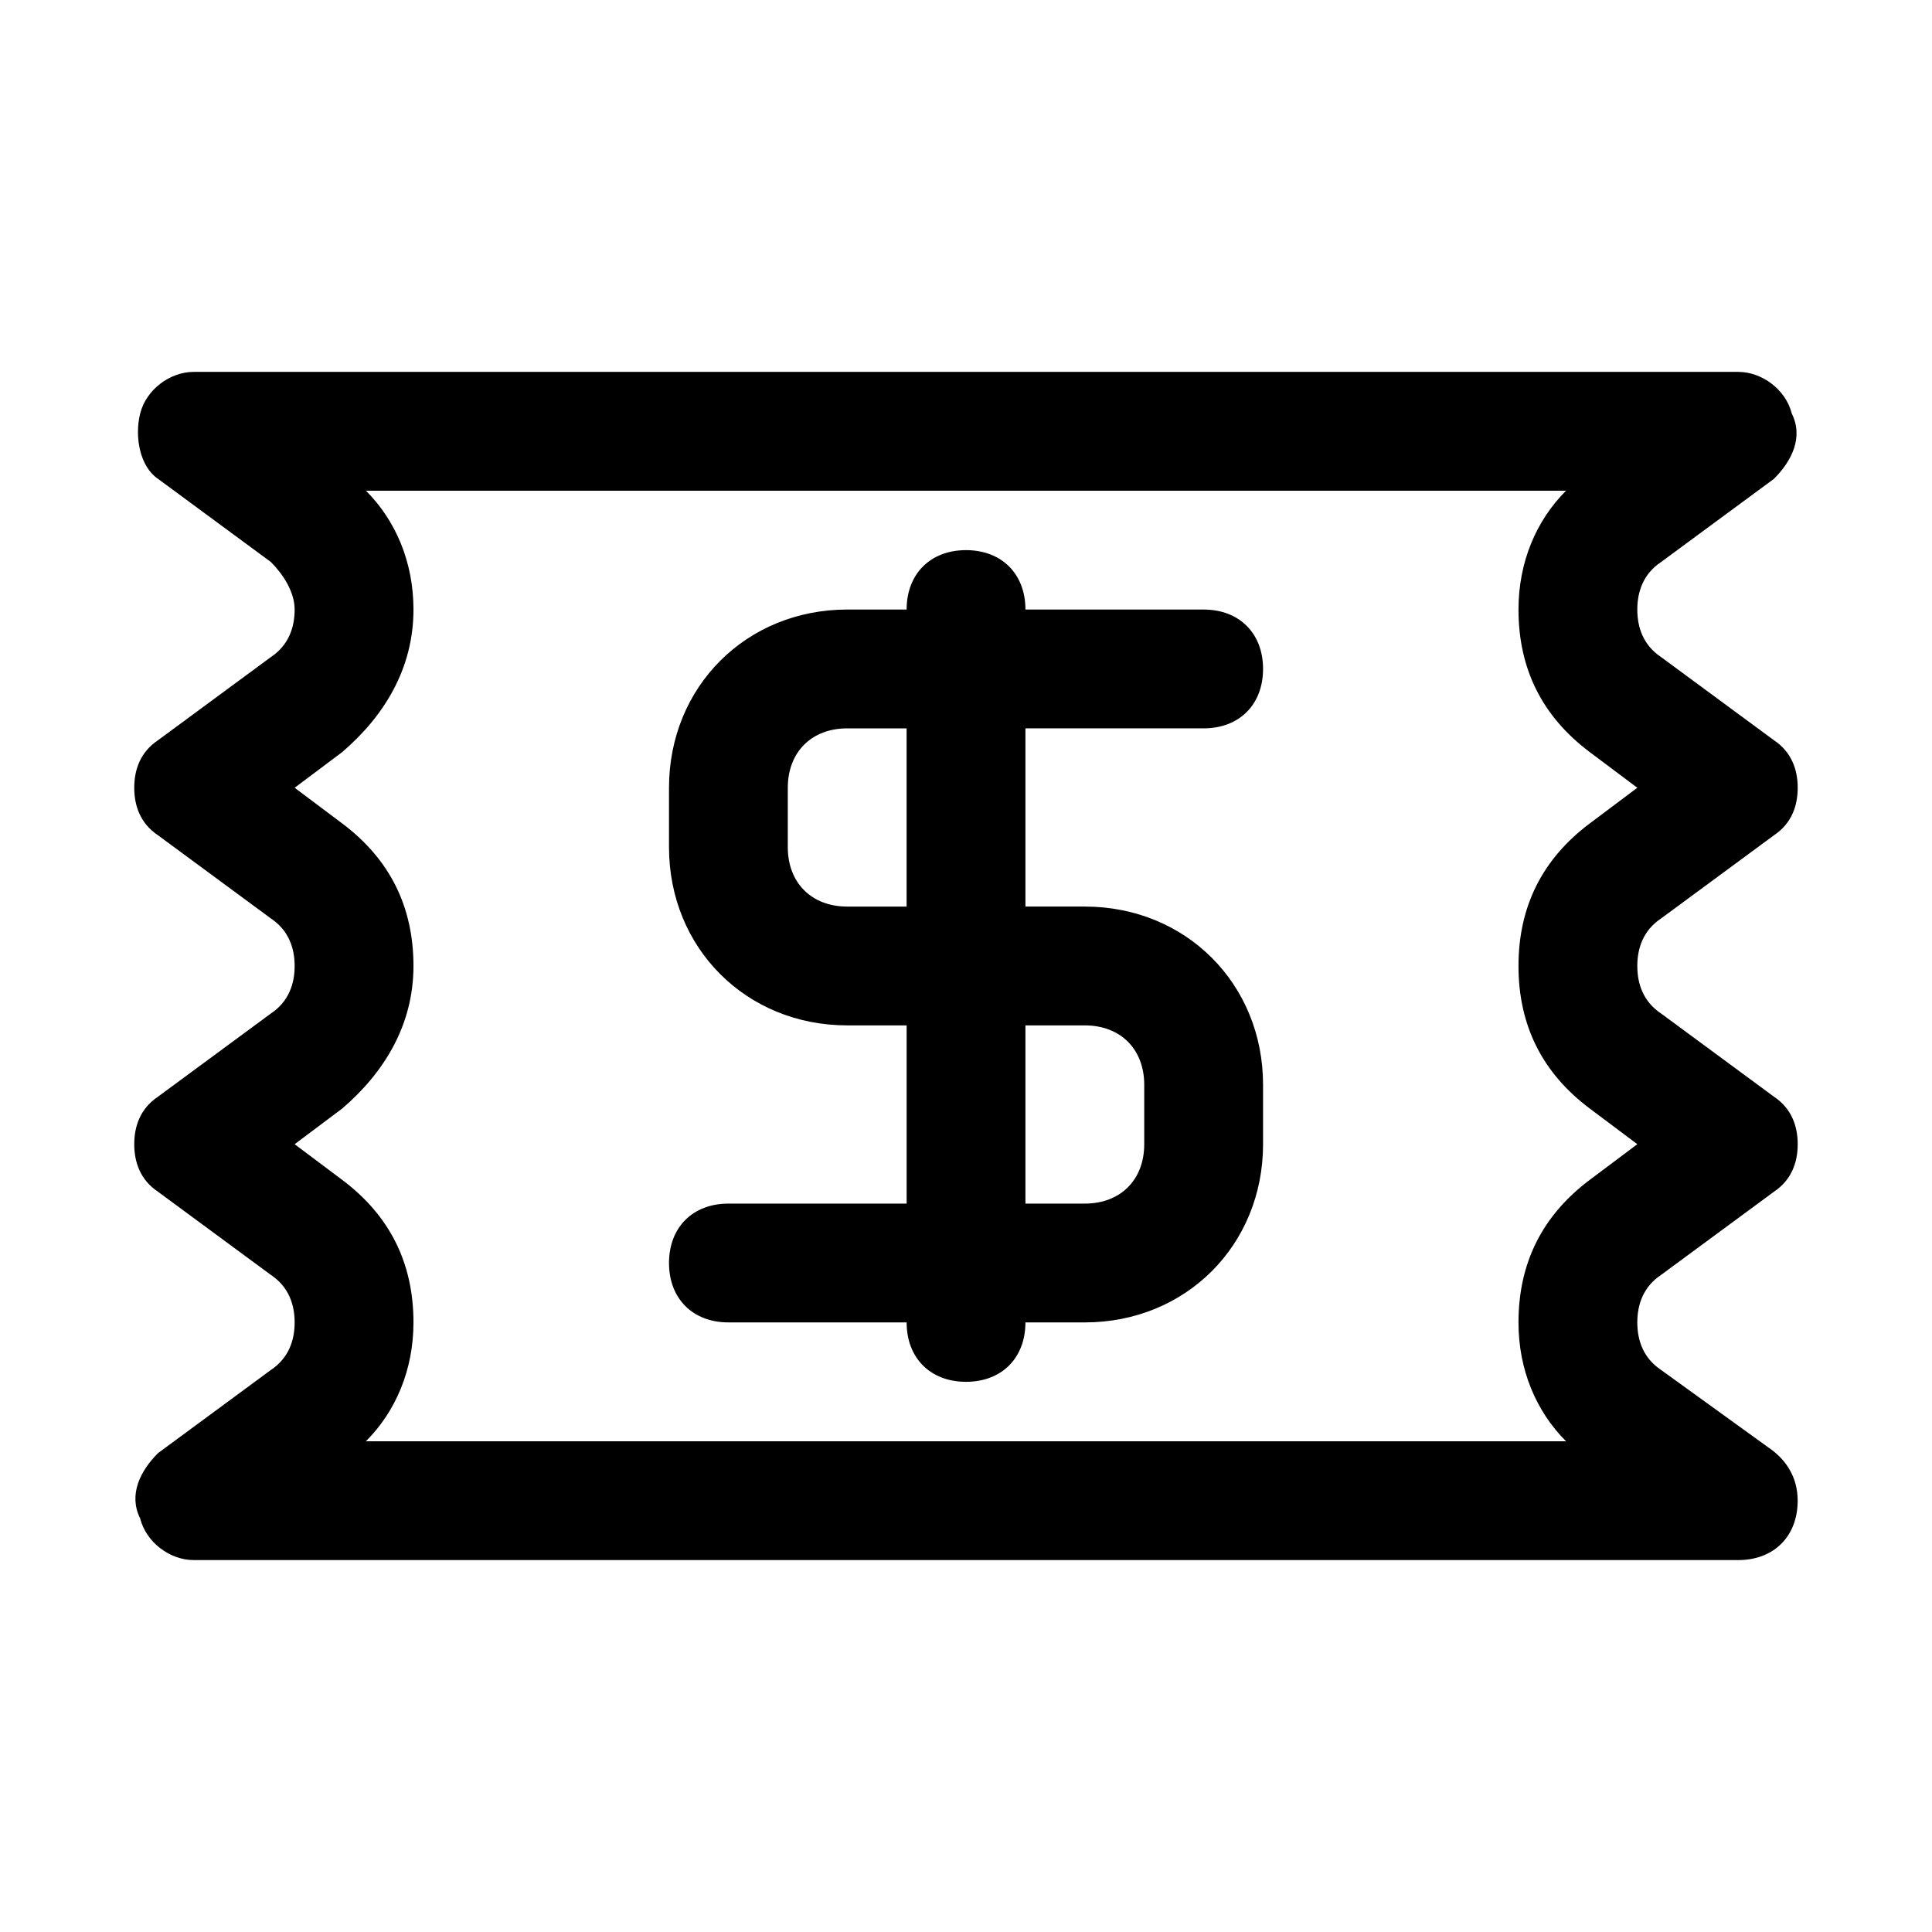
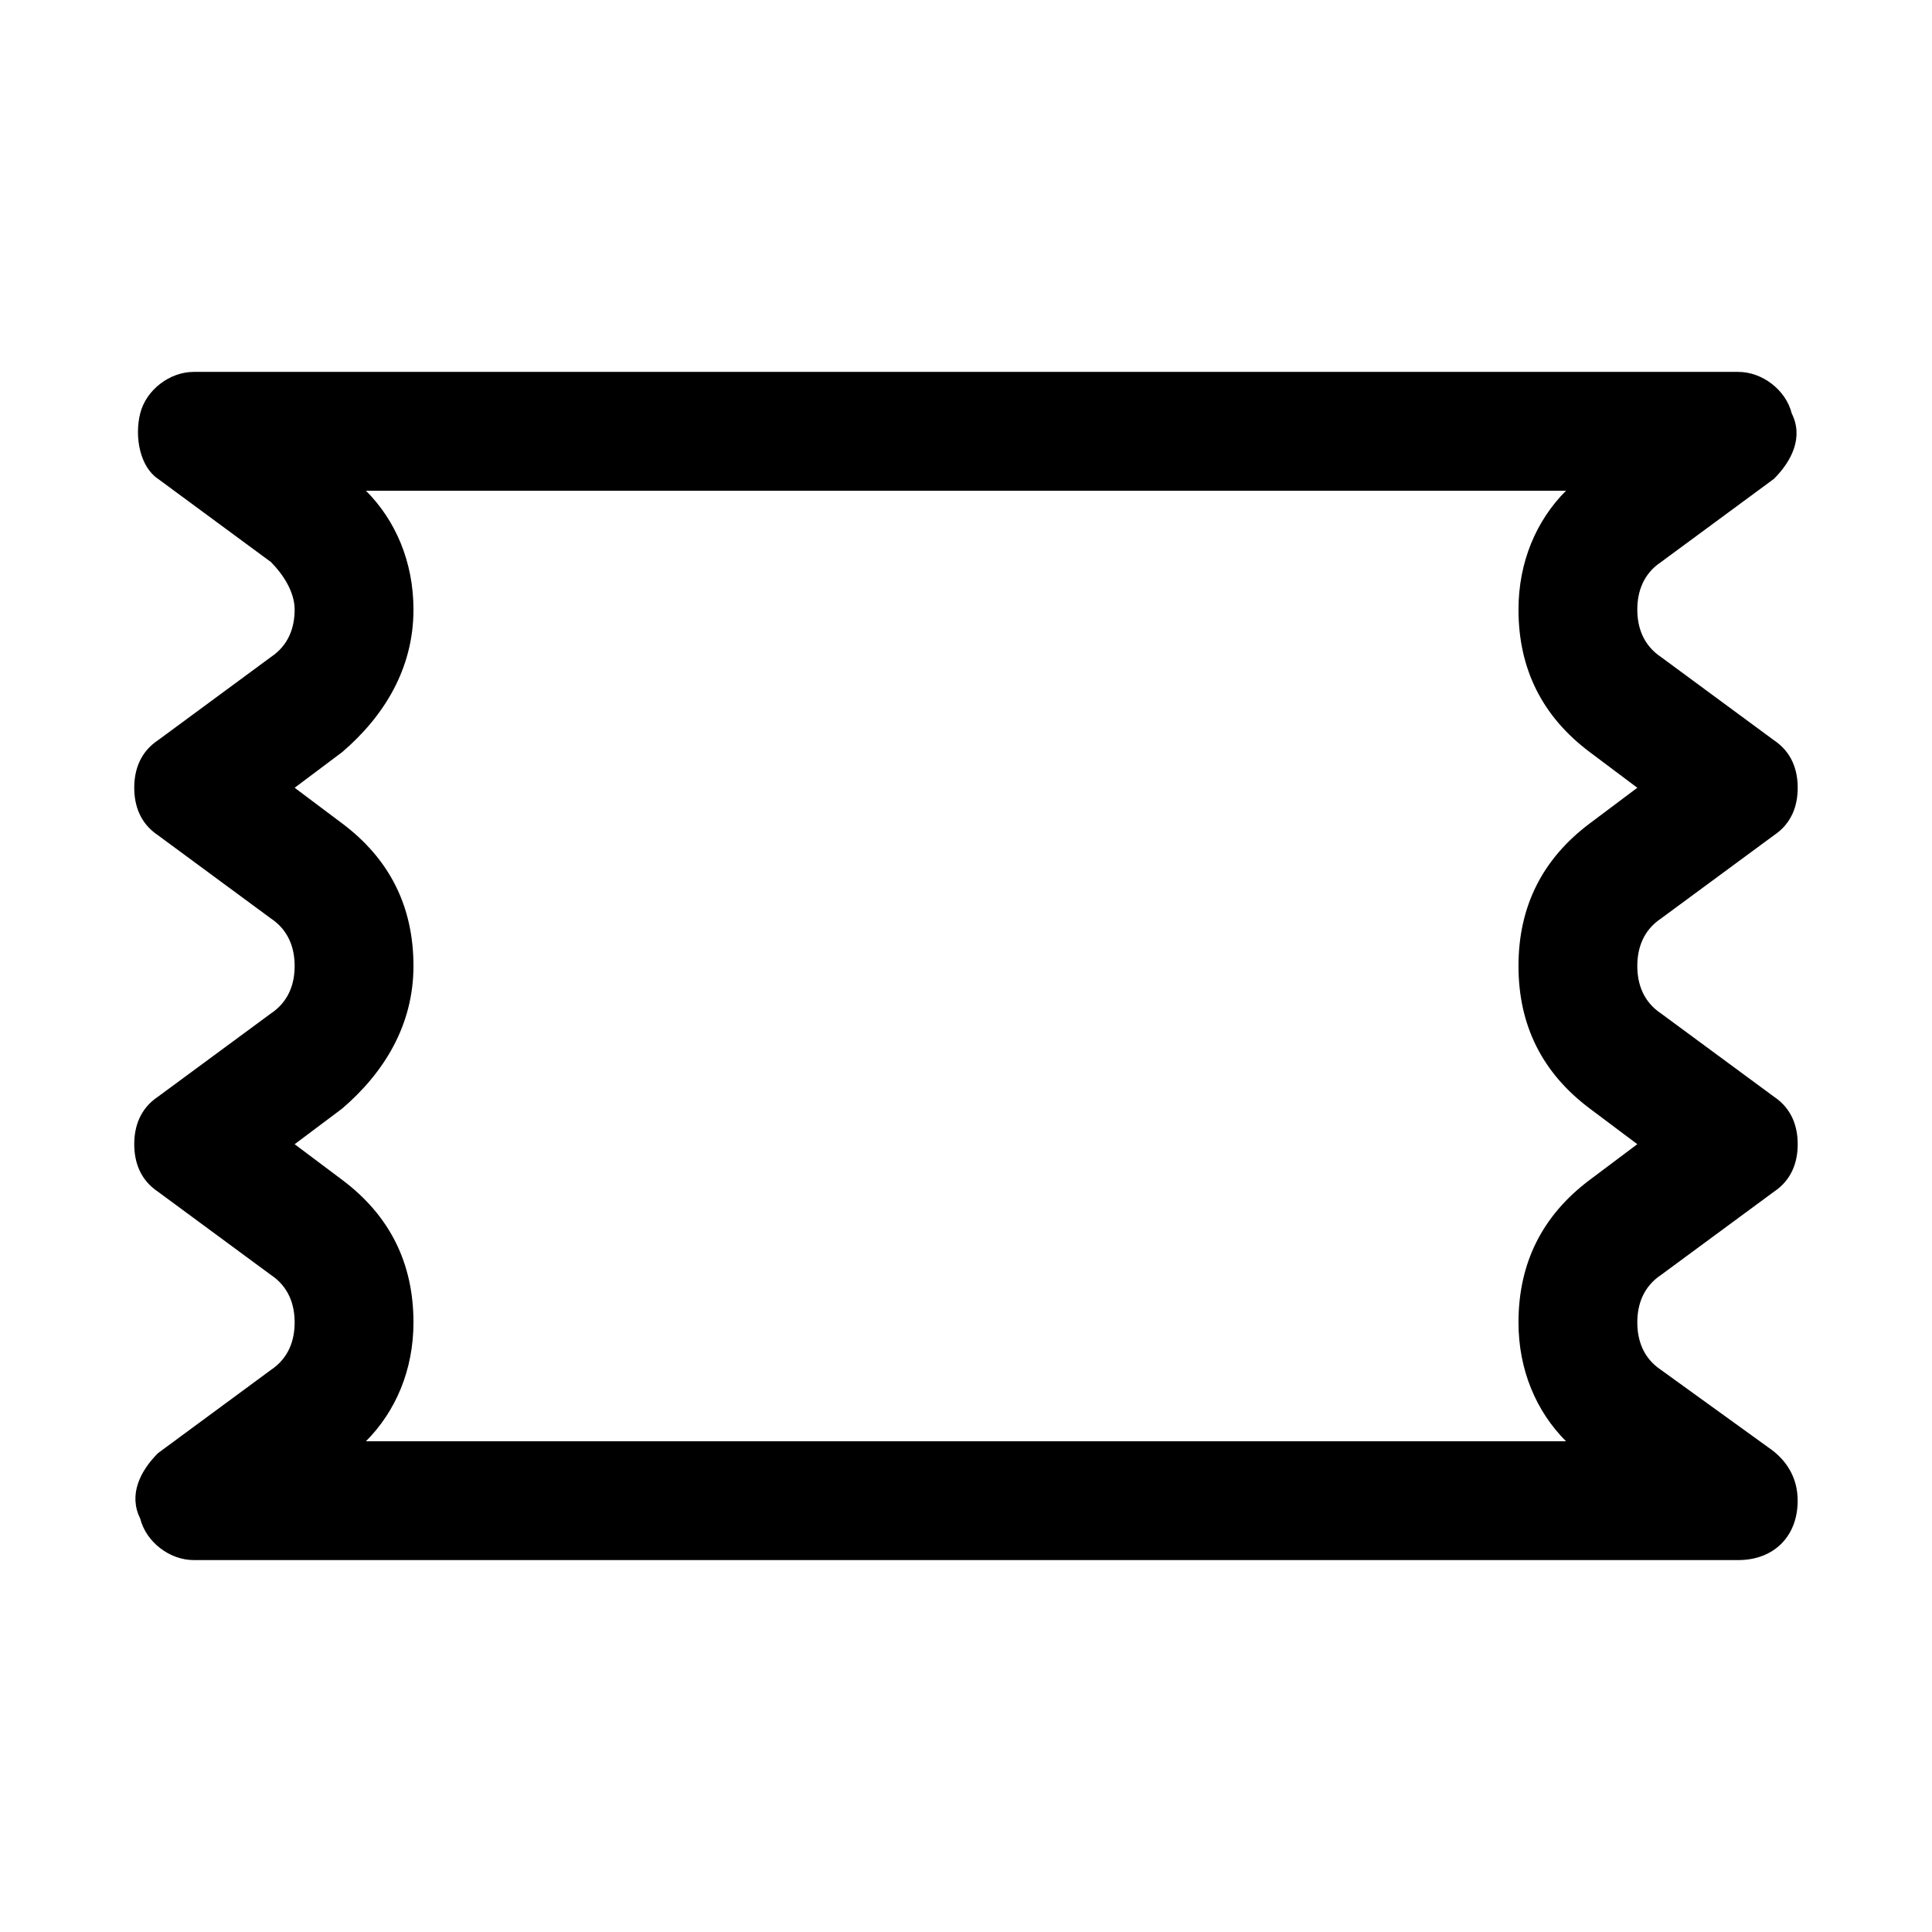
<svg xmlns="http://www.w3.org/2000/svg" fill="#000000" width="800px" height="800px" version="1.1" viewBox="144 144 512 512">
  <g>
    <path d="m612.54 527.52-28.34-20.469c-4.723-3.148-6.297-7.871-6.297-12.594 0-4.723 1.574-9.445 6.297-12.594l29.914-22.043c4.723-3.148 6.297-7.871 6.297-12.594 0-4.723-1.574-9.445-6.297-12.594l-29.914-22.043c-4.723-3.148-6.297-7.871-6.297-12.594s1.574-9.445 6.297-12.594l29.914-22.043c4.723-3.148 6.297-7.871 6.297-12.594 0-4.723-1.574-9.445-6.297-12.594l-29.914-22.043c-4.723-3.148-6.297-7.871-6.297-12.594 0-4.723 1.574-9.445 6.297-12.594l29.914-22.043c4.723-4.723 7.871-11.02 4.723-17.32-1.574-6.301-7.871-11.023-14.168-11.023h-409.35c-6.297 0-12.594 4.723-14.168 11.02s0 14.168 4.723 17.32l29.914 22.043c3.148 3.144 6.297 7.871 6.297 12.594s-1.574 9.445-6.297 12.594l-29.914 22.043c-4.723 3.148-6.297 7.871-6.297 12.594s1.574 9.445 6.297 12.594l29.914 22.043c4.723 3.148 6.297 7.871 6.297 12.594s-1.574 9.445-6.297 12.594l-29.914 22.043c-4.723 3.152-6.297 7.875-6.297 12.598 0 4.723 1.574 9.445 6.297 12.594l29.914 22.043c4.723 3.148 6.297 7.871 6.297 12.594 0 4.723-1.574 9.445-6.297 12.594l-29.914 22.043c-4.723 4.723-7.871 11.02-4.723 17.32 1.574 6.297 7.871 11.02 14.168 11.02h409.34c9.445 0 15.742-6.297 15.742-15.742 0.004-6.297-3.144-11.02-7.867-14.172zm-53.531-1.574h-318.03c7.871-7.871 12.594-18.895 12.594-31.488 0-15.742-6.297-28.34-18.895-37.785l-12.594-9.445 12.594-9.445c11.023-9.449 18.895-22.043 18.895-37.785s-6.297-28.34-18.895-37.785l-12.594-9.449 12.594-9.445c11.023-9.445 18.895-22.043 18.895-37.785 0-12.594-4.723-23.617-12.594-31.488h318.03c-7.871 7.871-12.594 18.895-12.594 31.488 0 15.742 6.297 28.34 18.895 37.785l12.594 9.445-12.594 9.445c-12.594 9.445-18.895 22.043-18.895 37.785 0 15.742 6.297 28.34 18.895 37.785l12.594 9.445-12.594 9.445c-12.594 9.445-18.895 22.043-18.895 37.785-0.004 12.602 4.719 23.621 12.59 31.492z" />
-     <path d="m462.98 337.02c9.445 0 15.742-6.297 15.742-15.742s-6.297-15.742-15.742-15.742h-47.23c0-9.445-6.297-15.742-15.742-15.742-9.445 0-15.742 6.297-15.742 15.742h-15.742c-26.766 0-47.23 20.469-47.23 47.23v15.742c0 26.766 20.469 47.23 47.23 47.23h15.742v47.23h-47.23c-9.445 0-15.742 6.297-15.742 15.742 0 9.445 6.297 15.742 15.742 15.742h47.23c0 9.445 6.297 15.742 15.742 15.742 9.445 0 15.742-6.297 15.742-15.742h15.742c26.766 0 47.23-20.469 47.23-47.23v-15.742c0-26.766-20.469-47.23-47.23-47.23h-15.742v-47.23zm-31.488 78.719c9.445 0 15.742 6.297 15.742 15.742v15.742c0 9.445-6.297 15.742-15.742 15.742h-15.742v-47.23zm-47.234-31.488h-15.742c-9.445 0-15.742-6.297-15.742-15.742v-15.742c0-9.445 6.297-15.742 15.742-15.742h15.742z" />
  </g>
</svg>